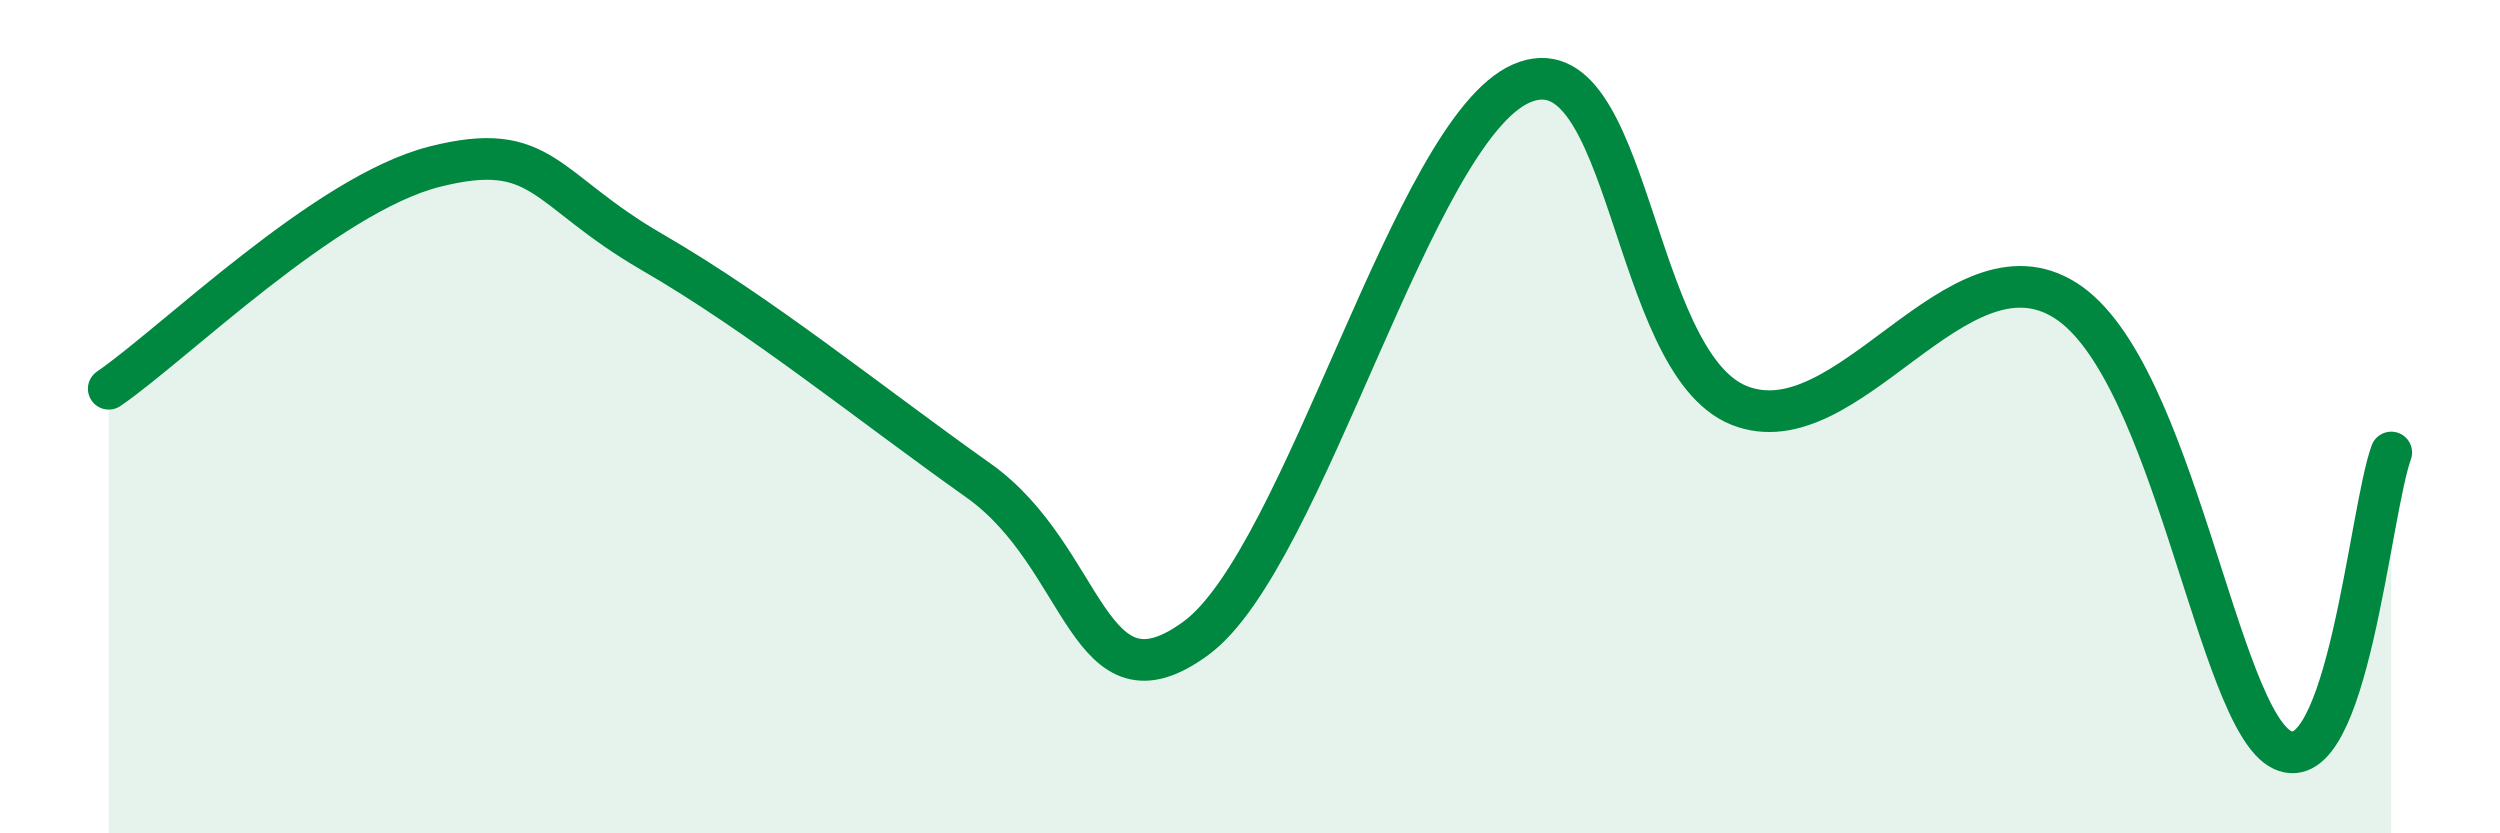
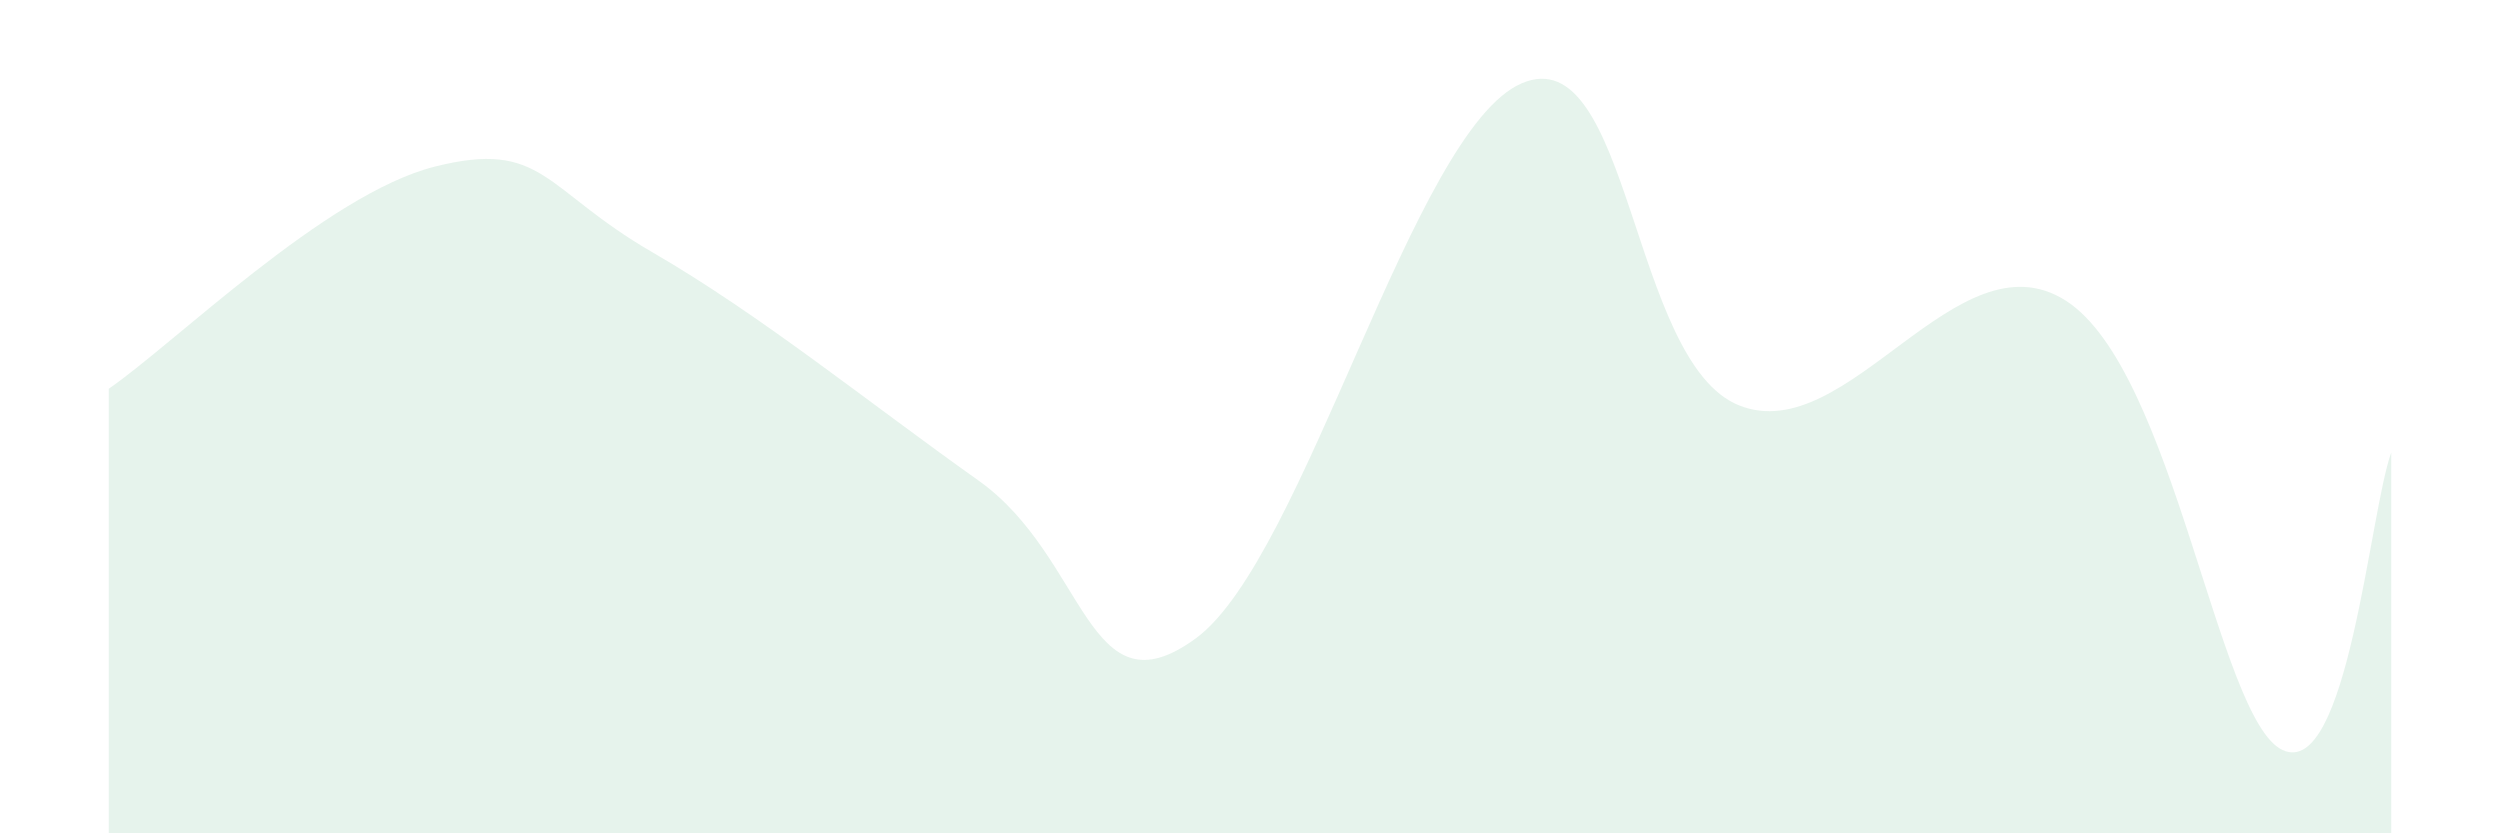
<svg xmlns="http://www.w3.org/2000/svg" width="60" height="20" viewBox="0 0 60 20">
  <path d="M 2.61,9.33 C 4.17,8.26 7.82,4.66 10.43,4 C 13.04,3.34 13.04,4.54 15.65,6.05 C 18.26,7.56 20.87,9.68 23.48,11.53 C 26.09,13.38 26.09,17.23 28.7,15.32 C 31.31,13.41 33.91,3.12 36.52,2 C 39.13,0.88 39.13,8.69 41.74,9.73 C 44.35,10.77 46.96,5.56 49.57,7.21 C 52.18,8.86 53.22,17.27 54.78,18 C 56.34,18.73 56.87,12.29 57.39,10.86L57.39 20L2.61 20Z" fill="#008740" opacity="0.1" stroke-linecap="round" stroke-linejoin="round" />
-   <path d="M 2.61,9.33 C 4.17,8.26 7.82,4.66 10.43,4 C 13.04,3.34 13.04,4.54 15.65,6.05 C 18.26,7.56 20.87,9.68 23.48,11.53 C 26.09,13.38 26.09,17.23 28.7,15.32 C 31.31,13.41 33.91,3.12 36.52,2 C 39.13,0.88 39.13,8.69 41.74,9.73 C 44.35,10.77 46.96,5.56 49.57,7.21 C 52.18,8.86 53.22,17.27 54.78,18 C 56.34,18.73 56.87,12.29 57.39,10.86" stroke="#008740" stroke-width="1" fill="none" stroke-linecap="round" stroke-linejoin="round" />
</svg>